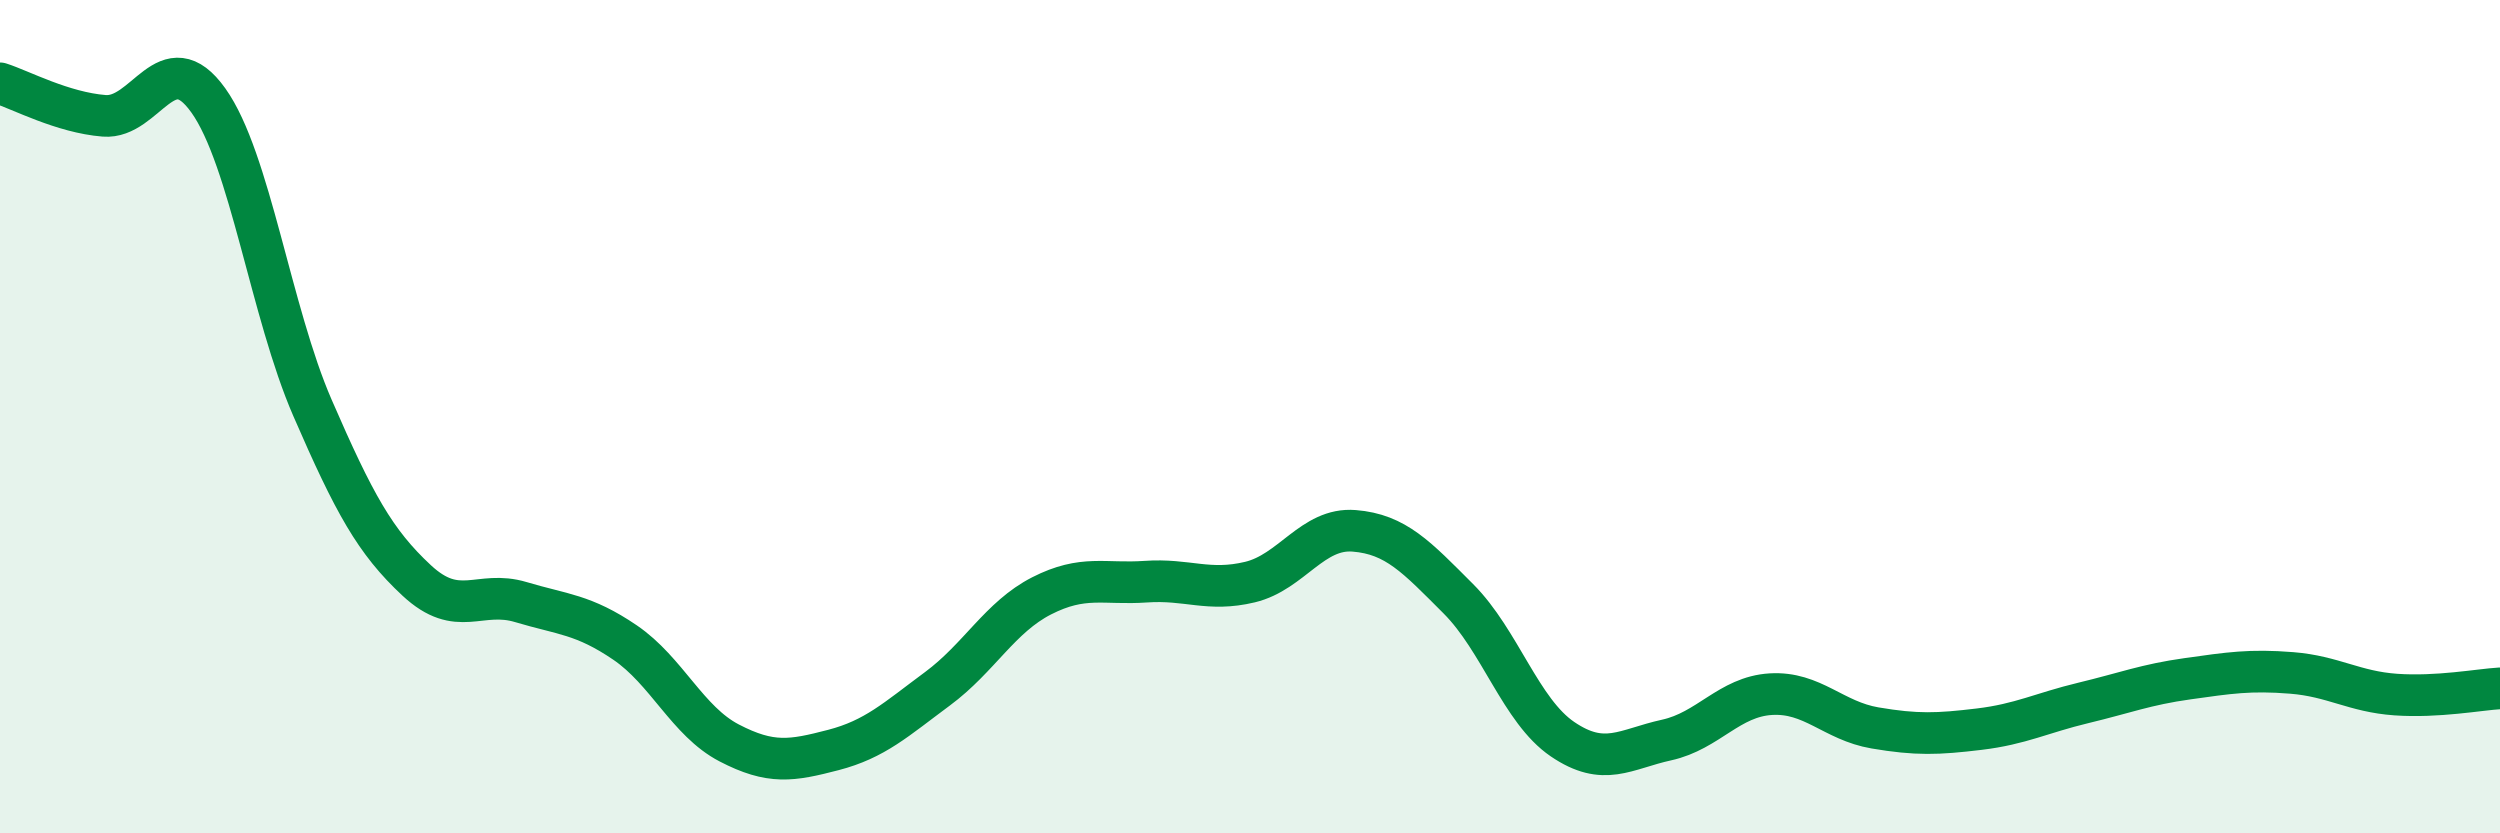
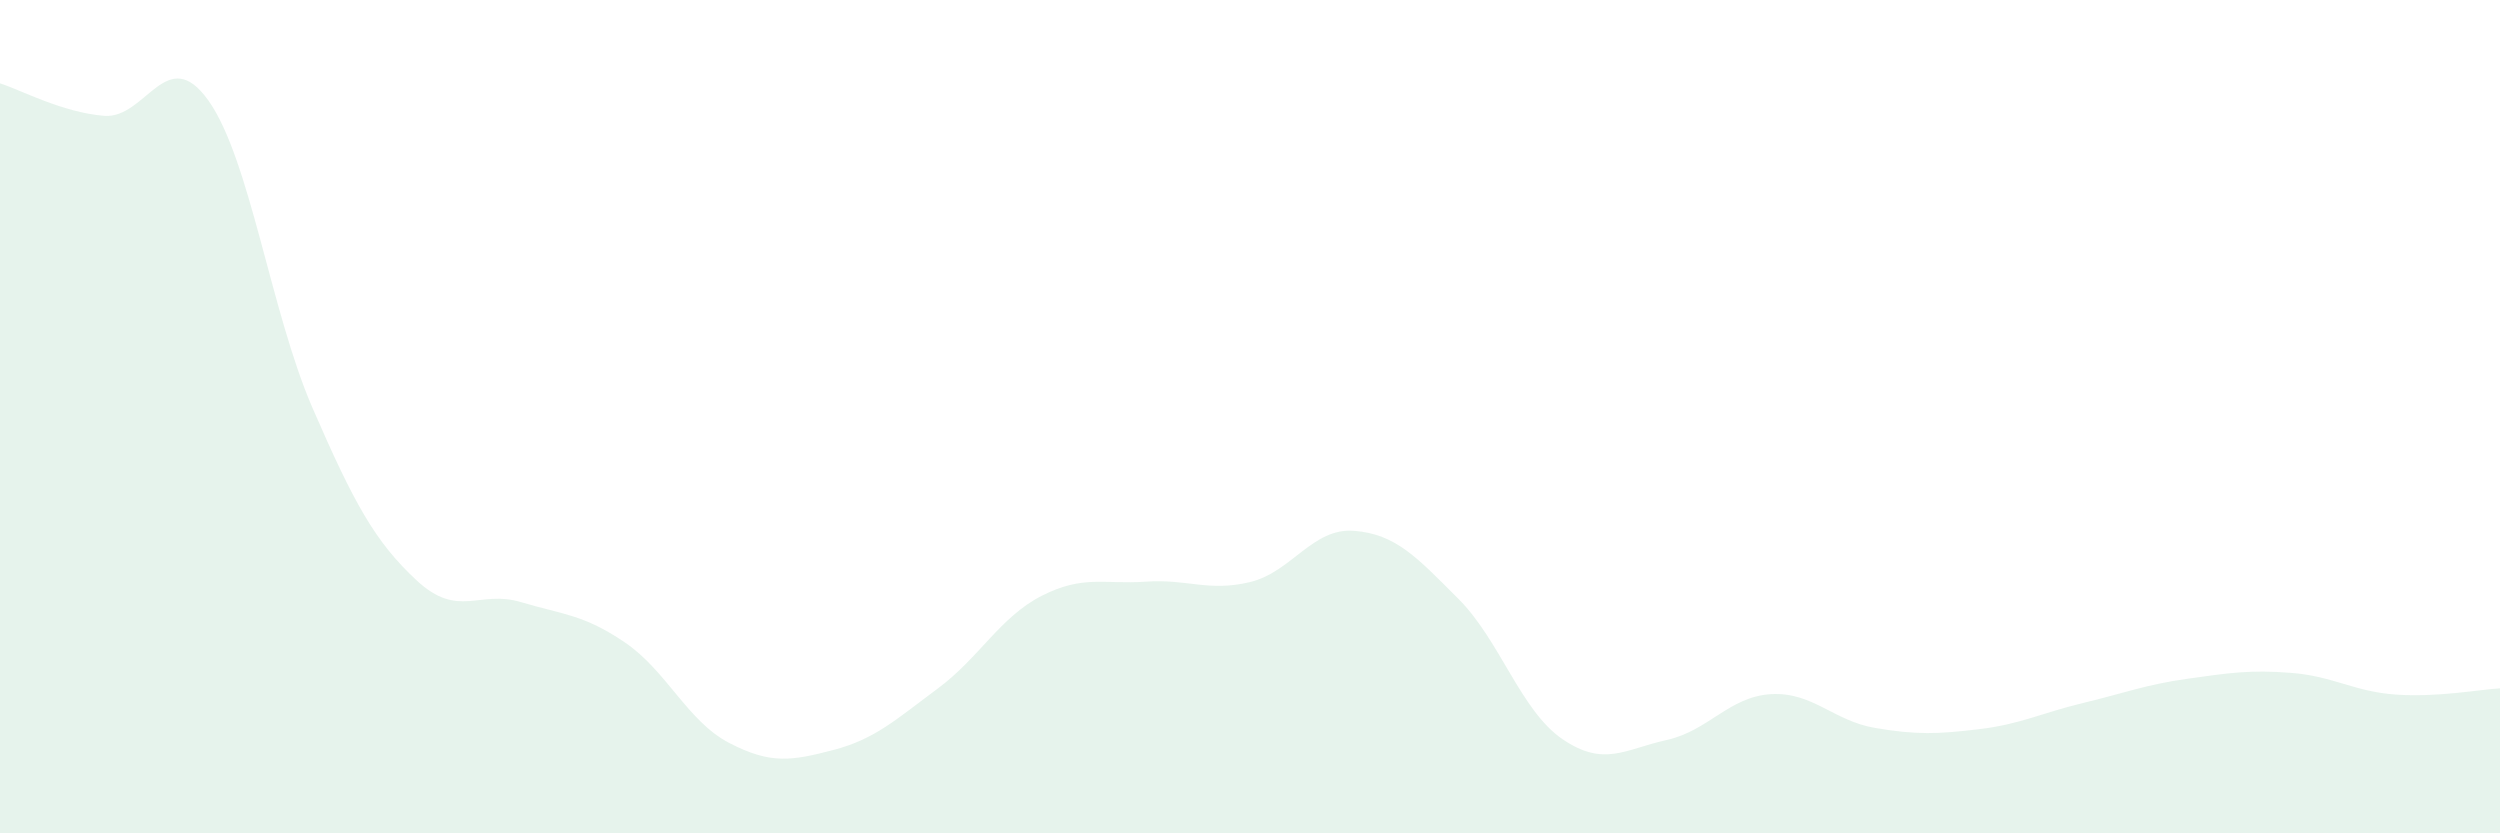
<svg xmlns="http://www.w3.org/2000/svg" width="60" height="20" viewBox="0 0 60 20">
  <path d="M 0,2 C 0.5,2.16 1.5,2.7 2.5,2.78 C 3.5,2.86 4,1.01 5,2.41 C 6,3.81 6.5,7.49 7.5,9.79 C 8.5,12.09 9,13 10,13.93 C 11,14.86 11.5,14.15 12.5,14.45 C 13.5,14.75 14,14.74 15,15.42 C 16,16.1 16.5,17.31 17.5,17.83 C 18.5,18.35 19,18.26 20,18 C 21,17.74 21.5,17.27 22.5,16.53 C 23.5,15.79 24,14.81 25,14.3 C 26,13.79 26.5,14.03 27.5,13.96 C 28.5,13.89 29,14.21 30,13.97 C 31,13.73 31.5,12.66 32.5,12.74 C 33.5,12.82 34,13.37 35,14.37 C 36,15.37 36.5,17.06 37.5,17.74 C 38.5,18.42 39,17.98 40,17.76 C 41,17.54 41.5,16.72 42.5,16.66 C 43.5,16.6 44,17.3 45,17.47 C 46,17.64 46.5,17.62 47.5,17.5 C 48.5,17.38 49,17.11 50,16.87 C 51,16.63 51.5,16.43 52.5,16.29 C 53.5,16.15 54,16.07 55,16.15 C 56,16.23 56.5,16.6 57.5,16.67 C 58.5,16.74 59.5,16.55 60,16.52L60 20L0 20Z" fill="#008740" opacity="0.1" stroke-linecap="round" stroke-linejoin="round" />
-   <path d="M 0,2 C 0.5,2.16 1.5,2.7 2.5,2.78 C 3.5,2.86 4,1.01 5,2.41 C 6,3.81 6.5,7.49 7.5,9.79 C 8.5,12.09 9,13 10,13.93 C 11,14.86 11.5,14.15 12.5,14.45 C 13.5,14.75 14,14.74 15,15.42 C 16,16.1 16.5,17.31 17.5,17.83 C 18.5,18.35 19,18.26 20,18 C 21,17.74 21.5,17.27 22.5,16.53 C 23.5,15.79 24,14.81 25,14.3 C 26,13.79 26.5,14.03 27.5,13.96 C 28.5,13.89 29,14.21 30,13.97 C 31,13.73 31.5,12.66 32.5,12.74 C 33.5,12.82 34,13.37 35,14.37 C 36,15.37 36.5,17.06 37.5,17.74 C 38.5,18.42 39,17.98 40,17.76 C 41,17.54 41.5,16.72 42.5,16.66 C 43.5,16.6 44,17.3 45,17.47 C 46,17.64 46.5,17.62 47.5,17.5 C 48.5,17.38 49,17.11 50,16.87 C 51,16.63 51.5,16.43 52.5,16.29 C 53.5,16.15 54,16.07 55,16.15 C 56,16.23 56.5,16.6 57.5,16.67 C 58.5,16.74 59.5,16.55 60,16.52" stroke="#008740" stroke-width="1" fill="none" stroke-linecap="round" stroke-linejoin="round" />
</svg>